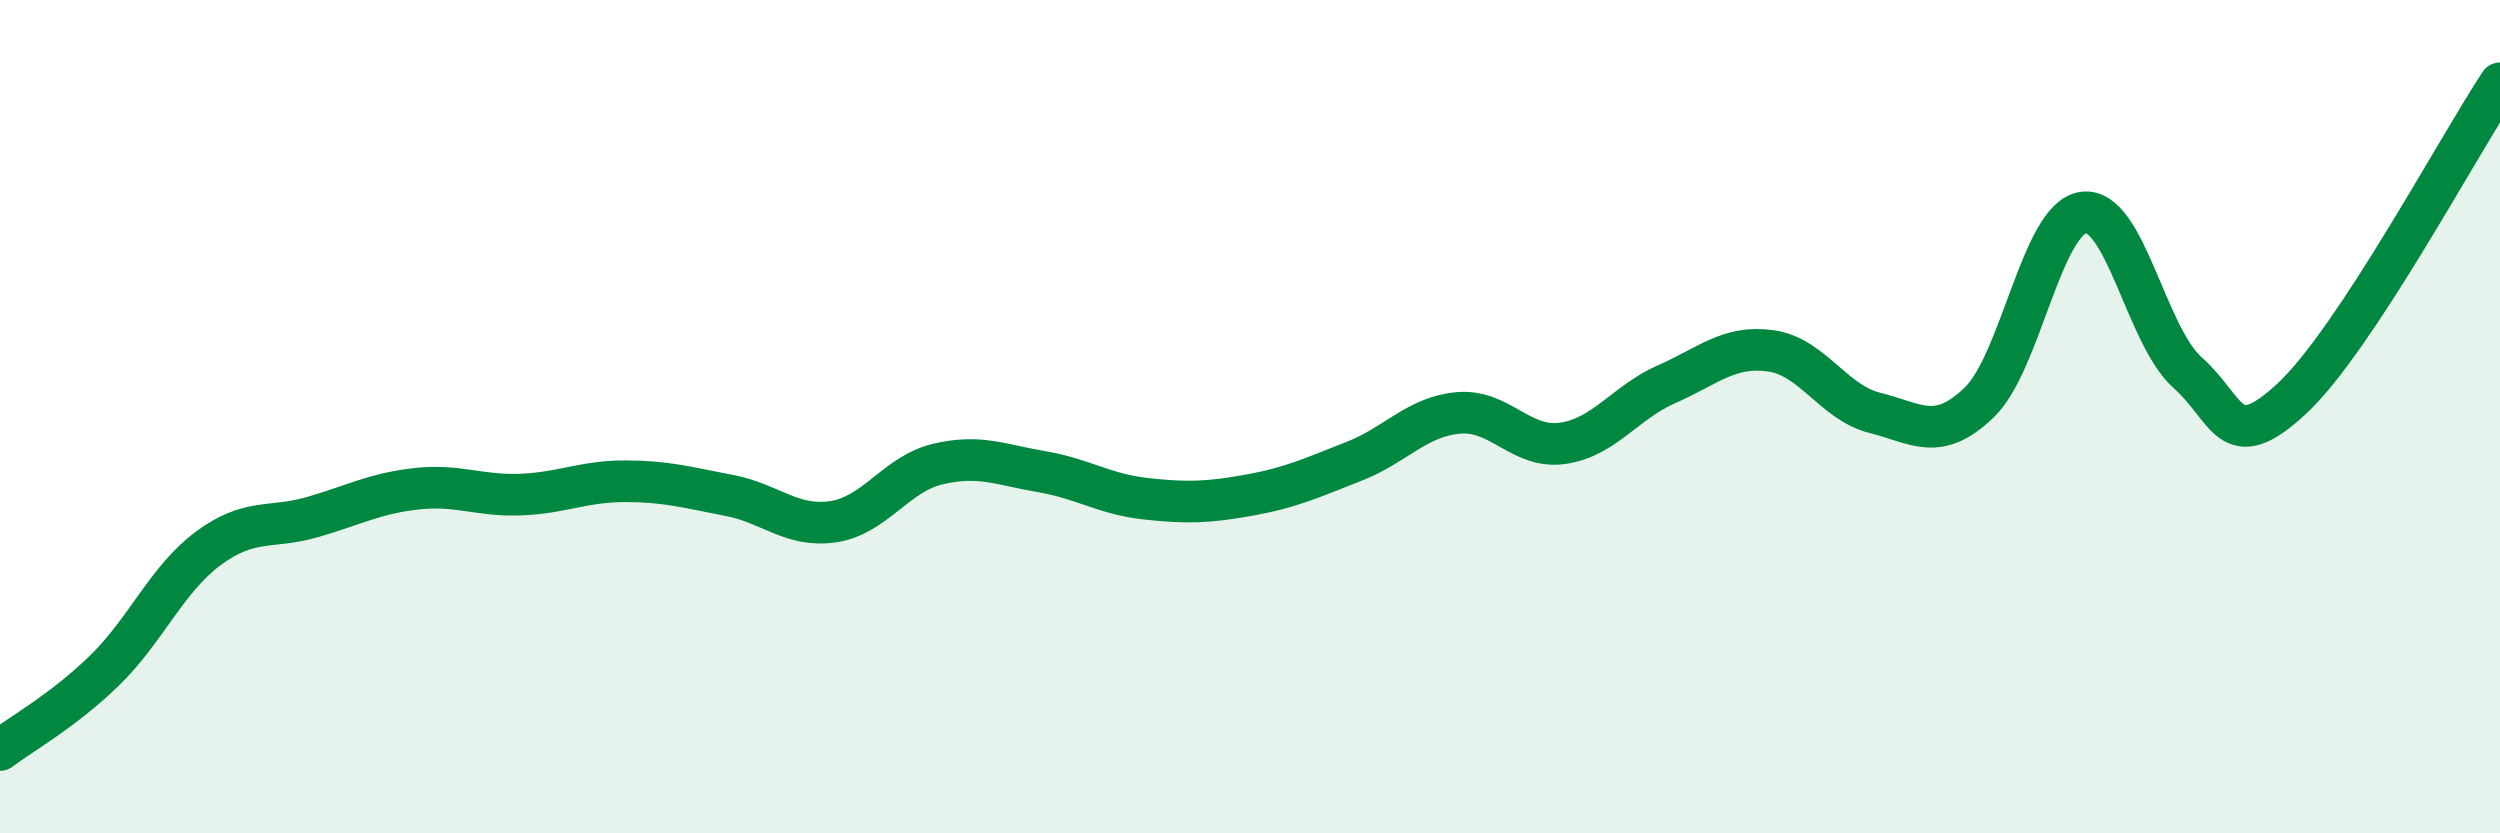
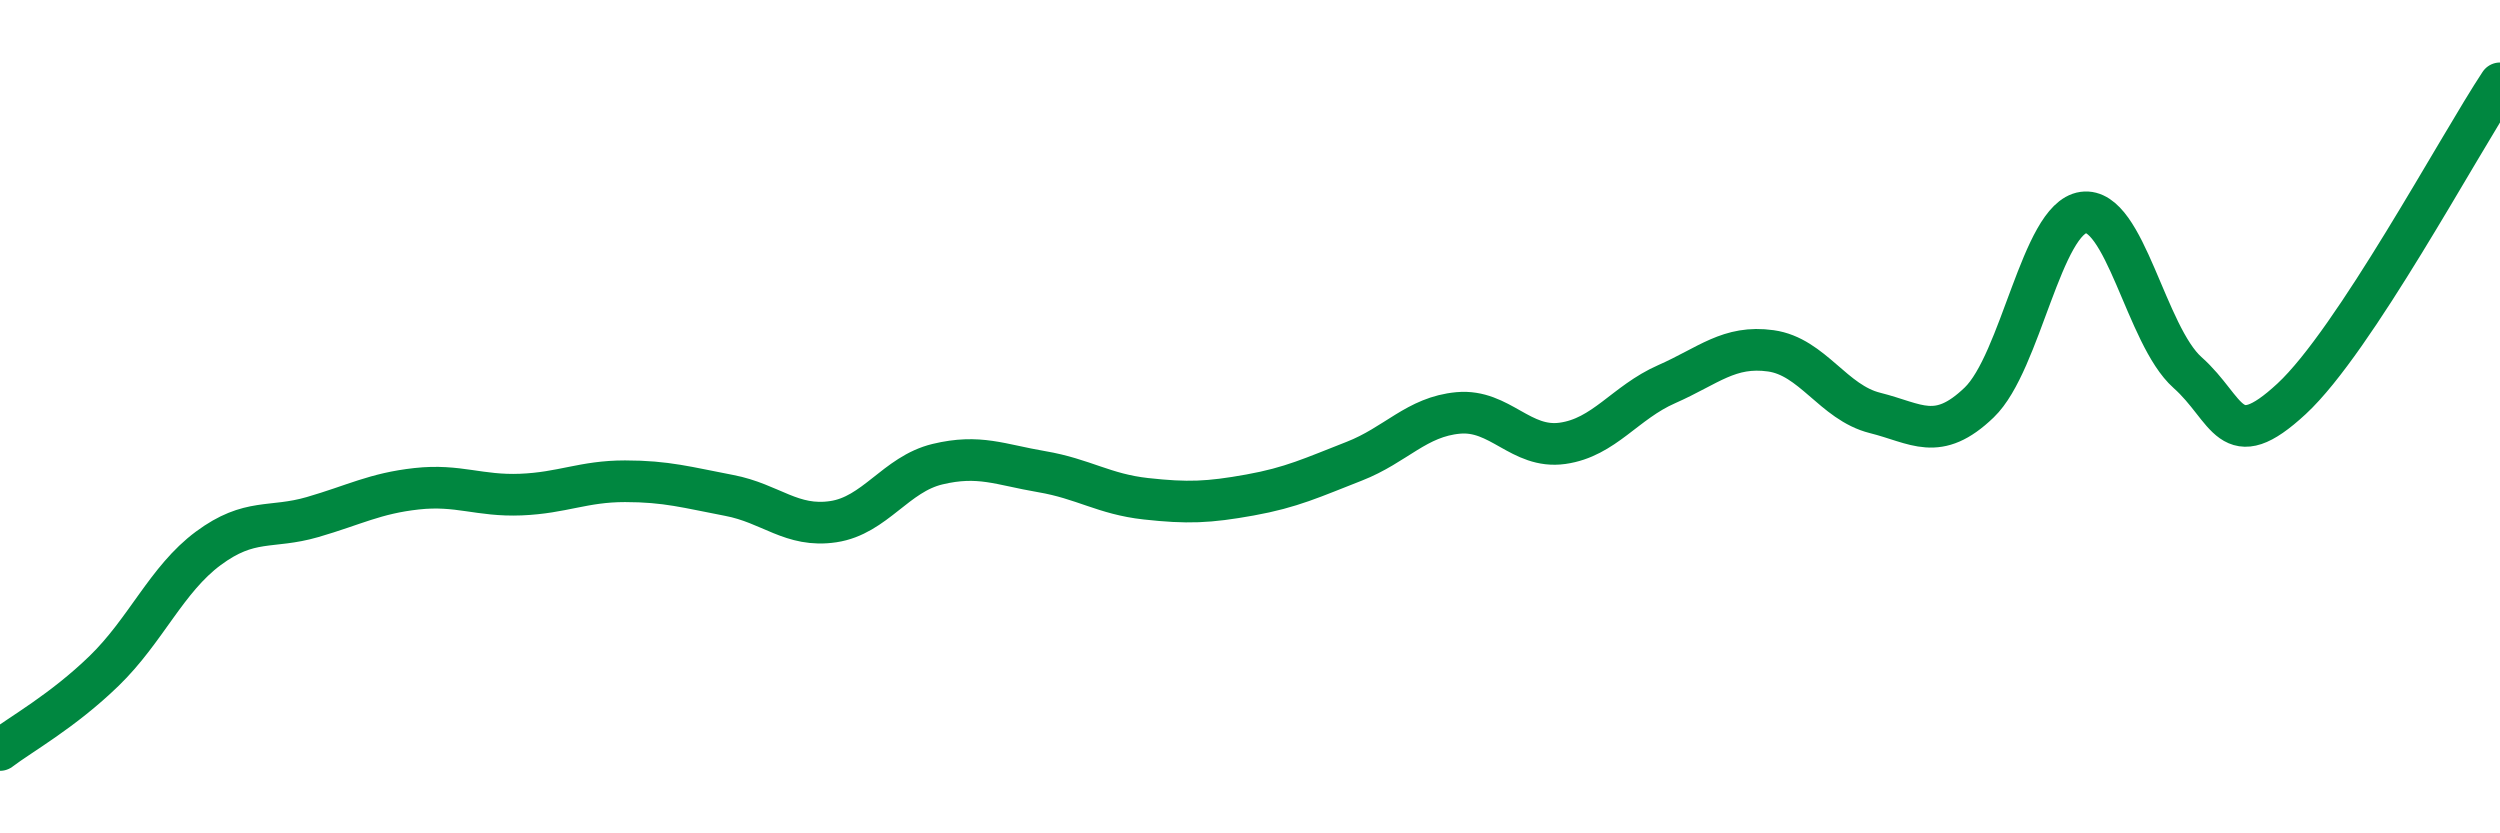
<svg xmlns="http://www.w3.org/2000/svg" width="60" height="20" viewBox="0 0 60 20">
-   <path d="M 0,18 C 0.5,17.62 1.5,17.07 2.5,16.1 C 3.5,15.13 4,13.9 5,13.16 C 6,12.42 6.5,12.7 7.5,12.41 C 8.5,12.12 9,11.84 10,11.73 C 11,11.62 11.5,11.91 12.5,11.87 C 13.5,11.83 14,11.55 15,11.55 C 16,11.55 16.5,11.7 17.5,11.89 C 18.5,12.08 19,12.67 20,12.52 C 21,12.37 21.5,11.38 22.5,11.14 C 23.5,10.9 24,11.15 25,11.32 C 26,11.49 26.5,11.86 27.5,11.97 C 28.5,12.08 29,12.06 30,11.88 C 31,11.7 31.5,11.46 32.5,11.07 C 33.5,10.68 34,10 35,9.91 C 36,9.82 36.5,10.78 37.5,10.64 C 38.5,10.5 39,9.66 40,9.22 C 41,8.78 41.5,8.28 42.5,8.42 C 43.5,8.56 44,9.66 45,9.91 C 46,10.16 46.5,10.62 47.5,9.66 C 48.5,8.7 49,5.24 50,5.1 C 51,4.96 51.5,8.05 52.5,8.94 C 53.5,9.83 53.5,10.96 55,9.57 C 56.5,8.18 59,3.51 60,2L60 20L0 20Z" fill="#008740" opacity="0.1" stroke-linecap="round" stroke-linejoin="round" />
  <path d="M 0,18 C 0.5,17.62 1.5,17.07 2.5,16.1 C 3.5,15.13 4,13.9 5,13.16 C 6,12.42 6.5,12.7 7.5,12.41 C 8.5,12.12 9,11.84 10,11.73 C 11,11.62 11.5,11.91 12.5,11.87 C 13.5,11.83 14,11.55 15,11.55 C 16,11.55 16.5,11.7 17.5,11.89 C 18.5,12.08 19,12.67 20,12.52 C 21,12.37 21.5,11.38 22.5,11.14 C 23.5,10.9 24,11.15 25,11.32 C 26,11.49 26.5,11.86 27.5,11.97 C 28.5,12.08 29,12.06 30,11.88 C 31,11.7 31.5,11.46 32.5,11.07 C 33.5,10.68 34,10 35,9.91 C 36,9.82 36.5,10.78 37.5,10.64 C 38.5,10.5 39,9.66 40,9.22 C 41,8.78 41.5,8.28 42.5,8.42 C 43.5,8.56 44,9.66 45,9.91 C 46,10.16 46.5,10.62 47.5,9.66 C 48.5,8.7 49,5.24 50,5.1 C 51,4.96 51.5,8.05 52.5,8.94 C 53.5,9.83 53.5,10.96 55,9.57 C 56.5,8.18 59,3.51 60,2" stroke="#008740" stroke-width="1" fill="none" stroke-linecap="round" stroke-linejoin="round" />
</svg>